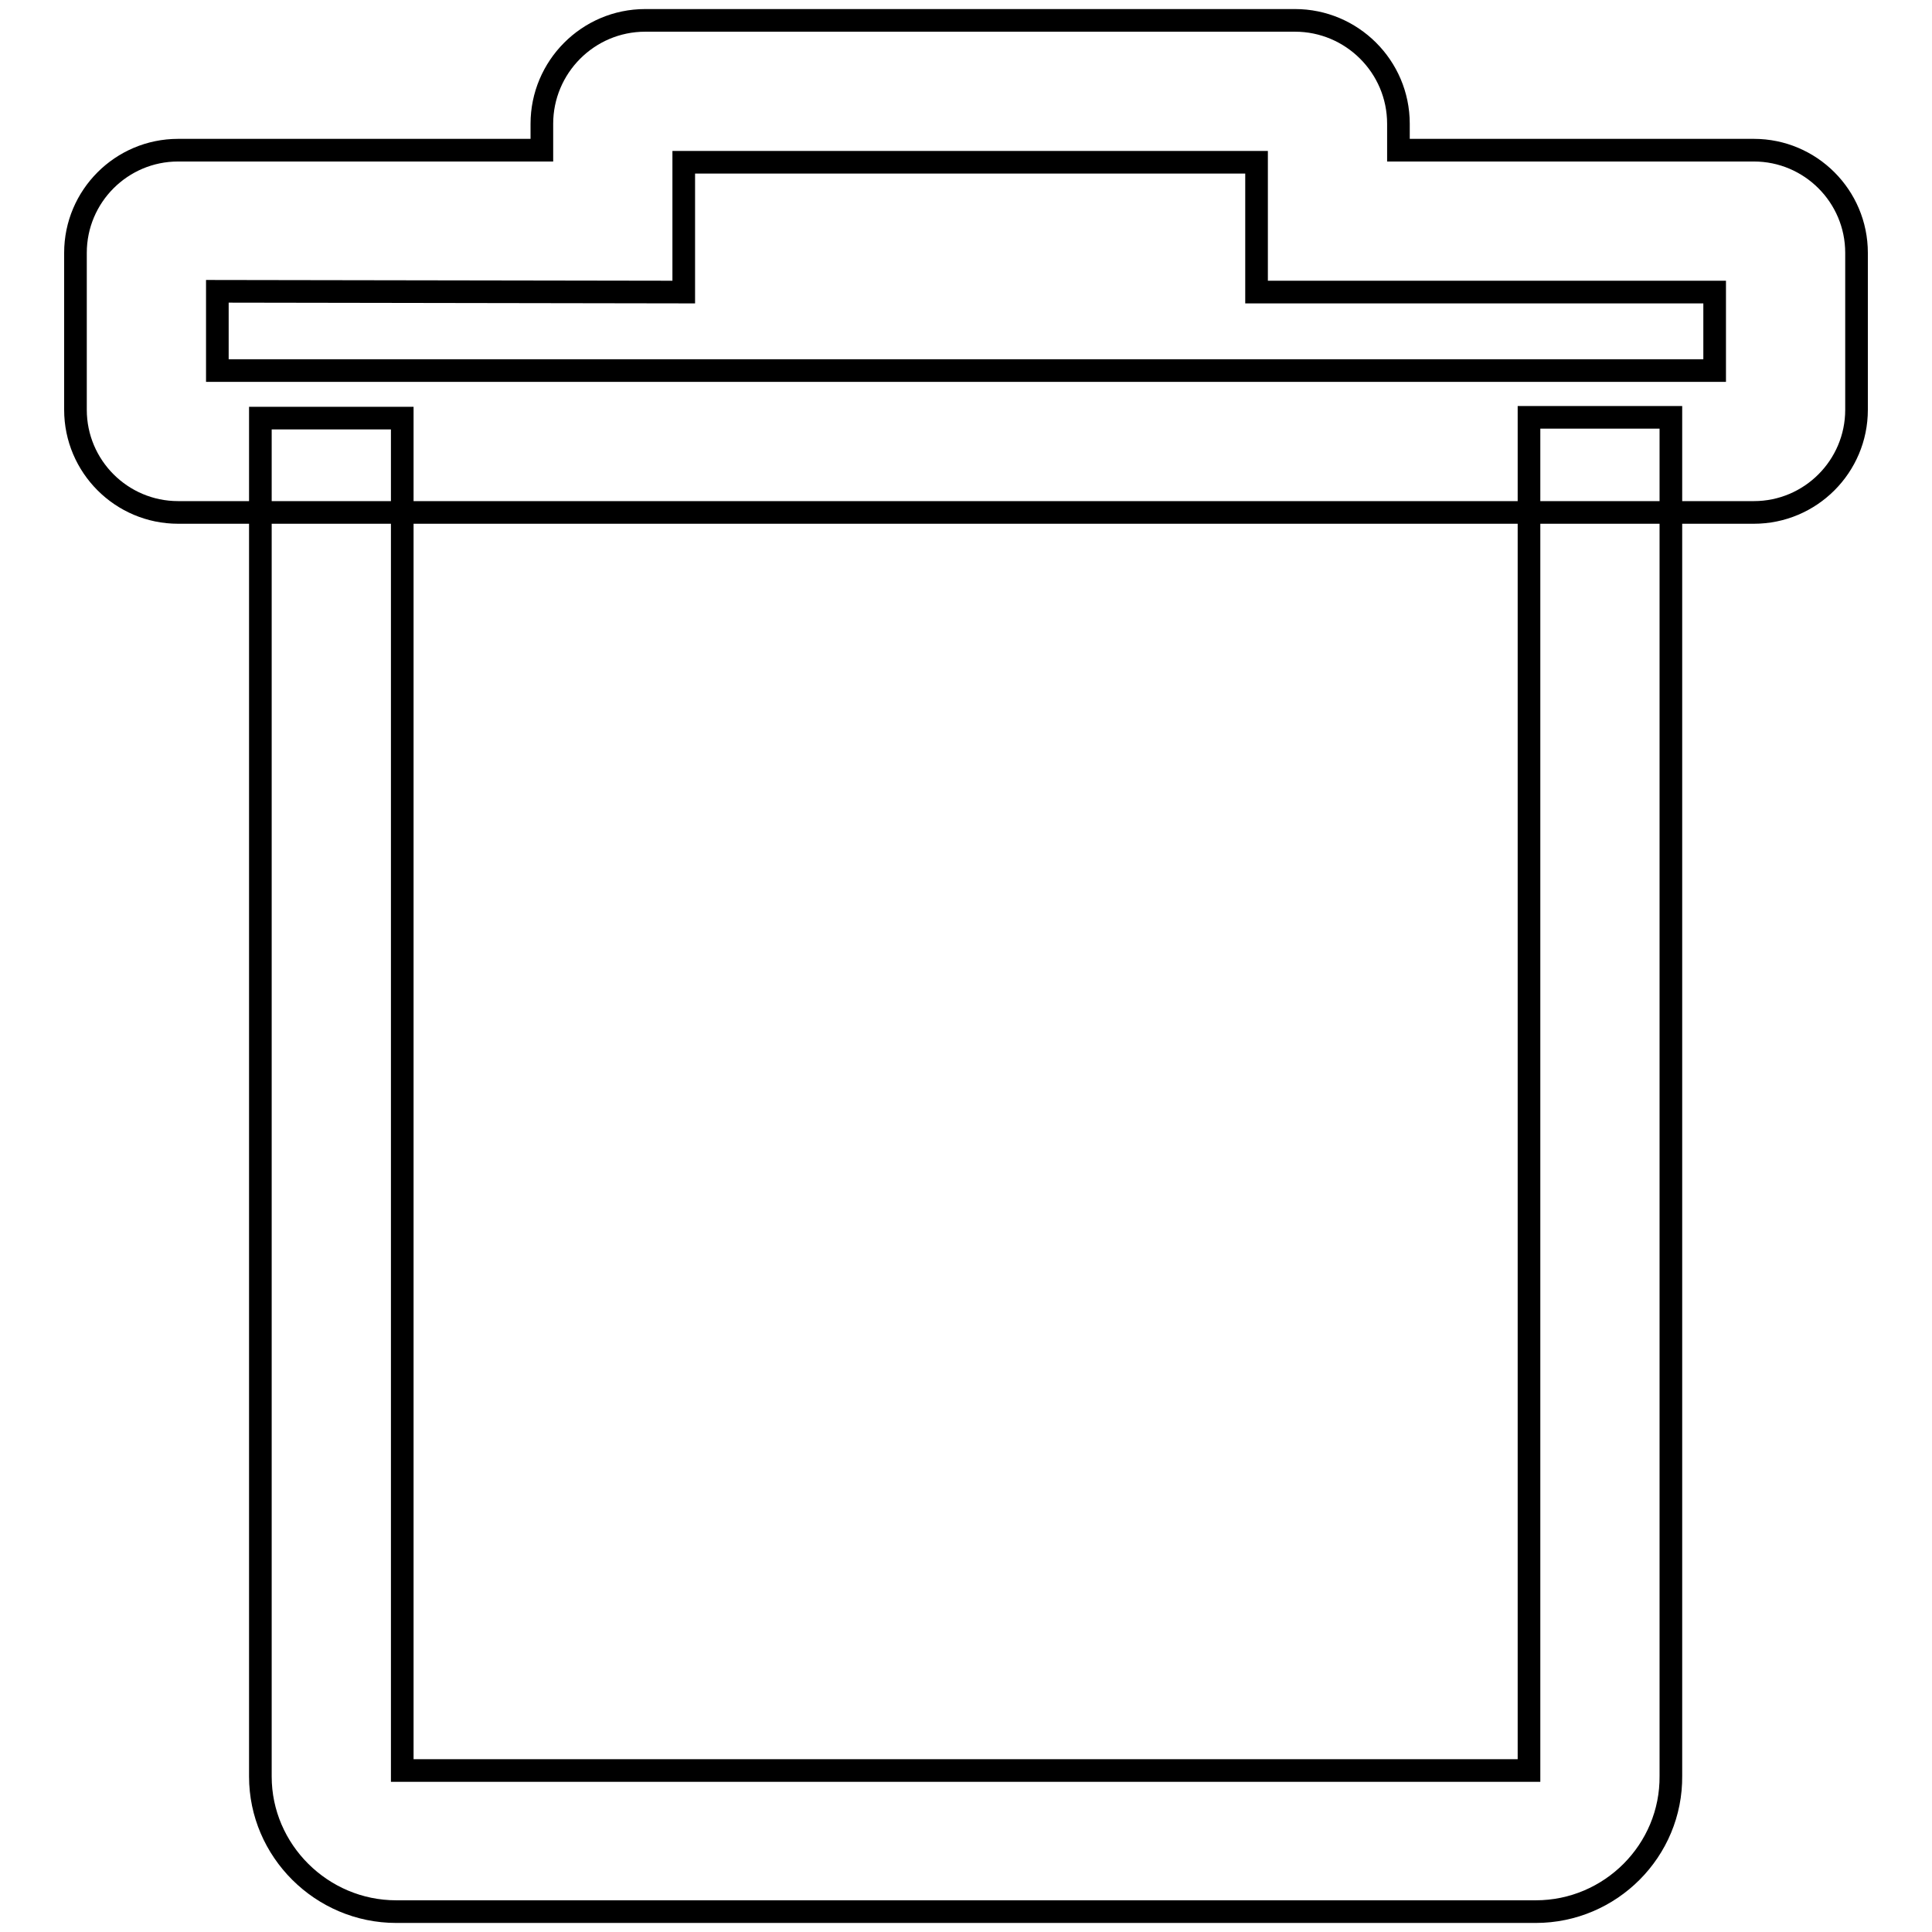
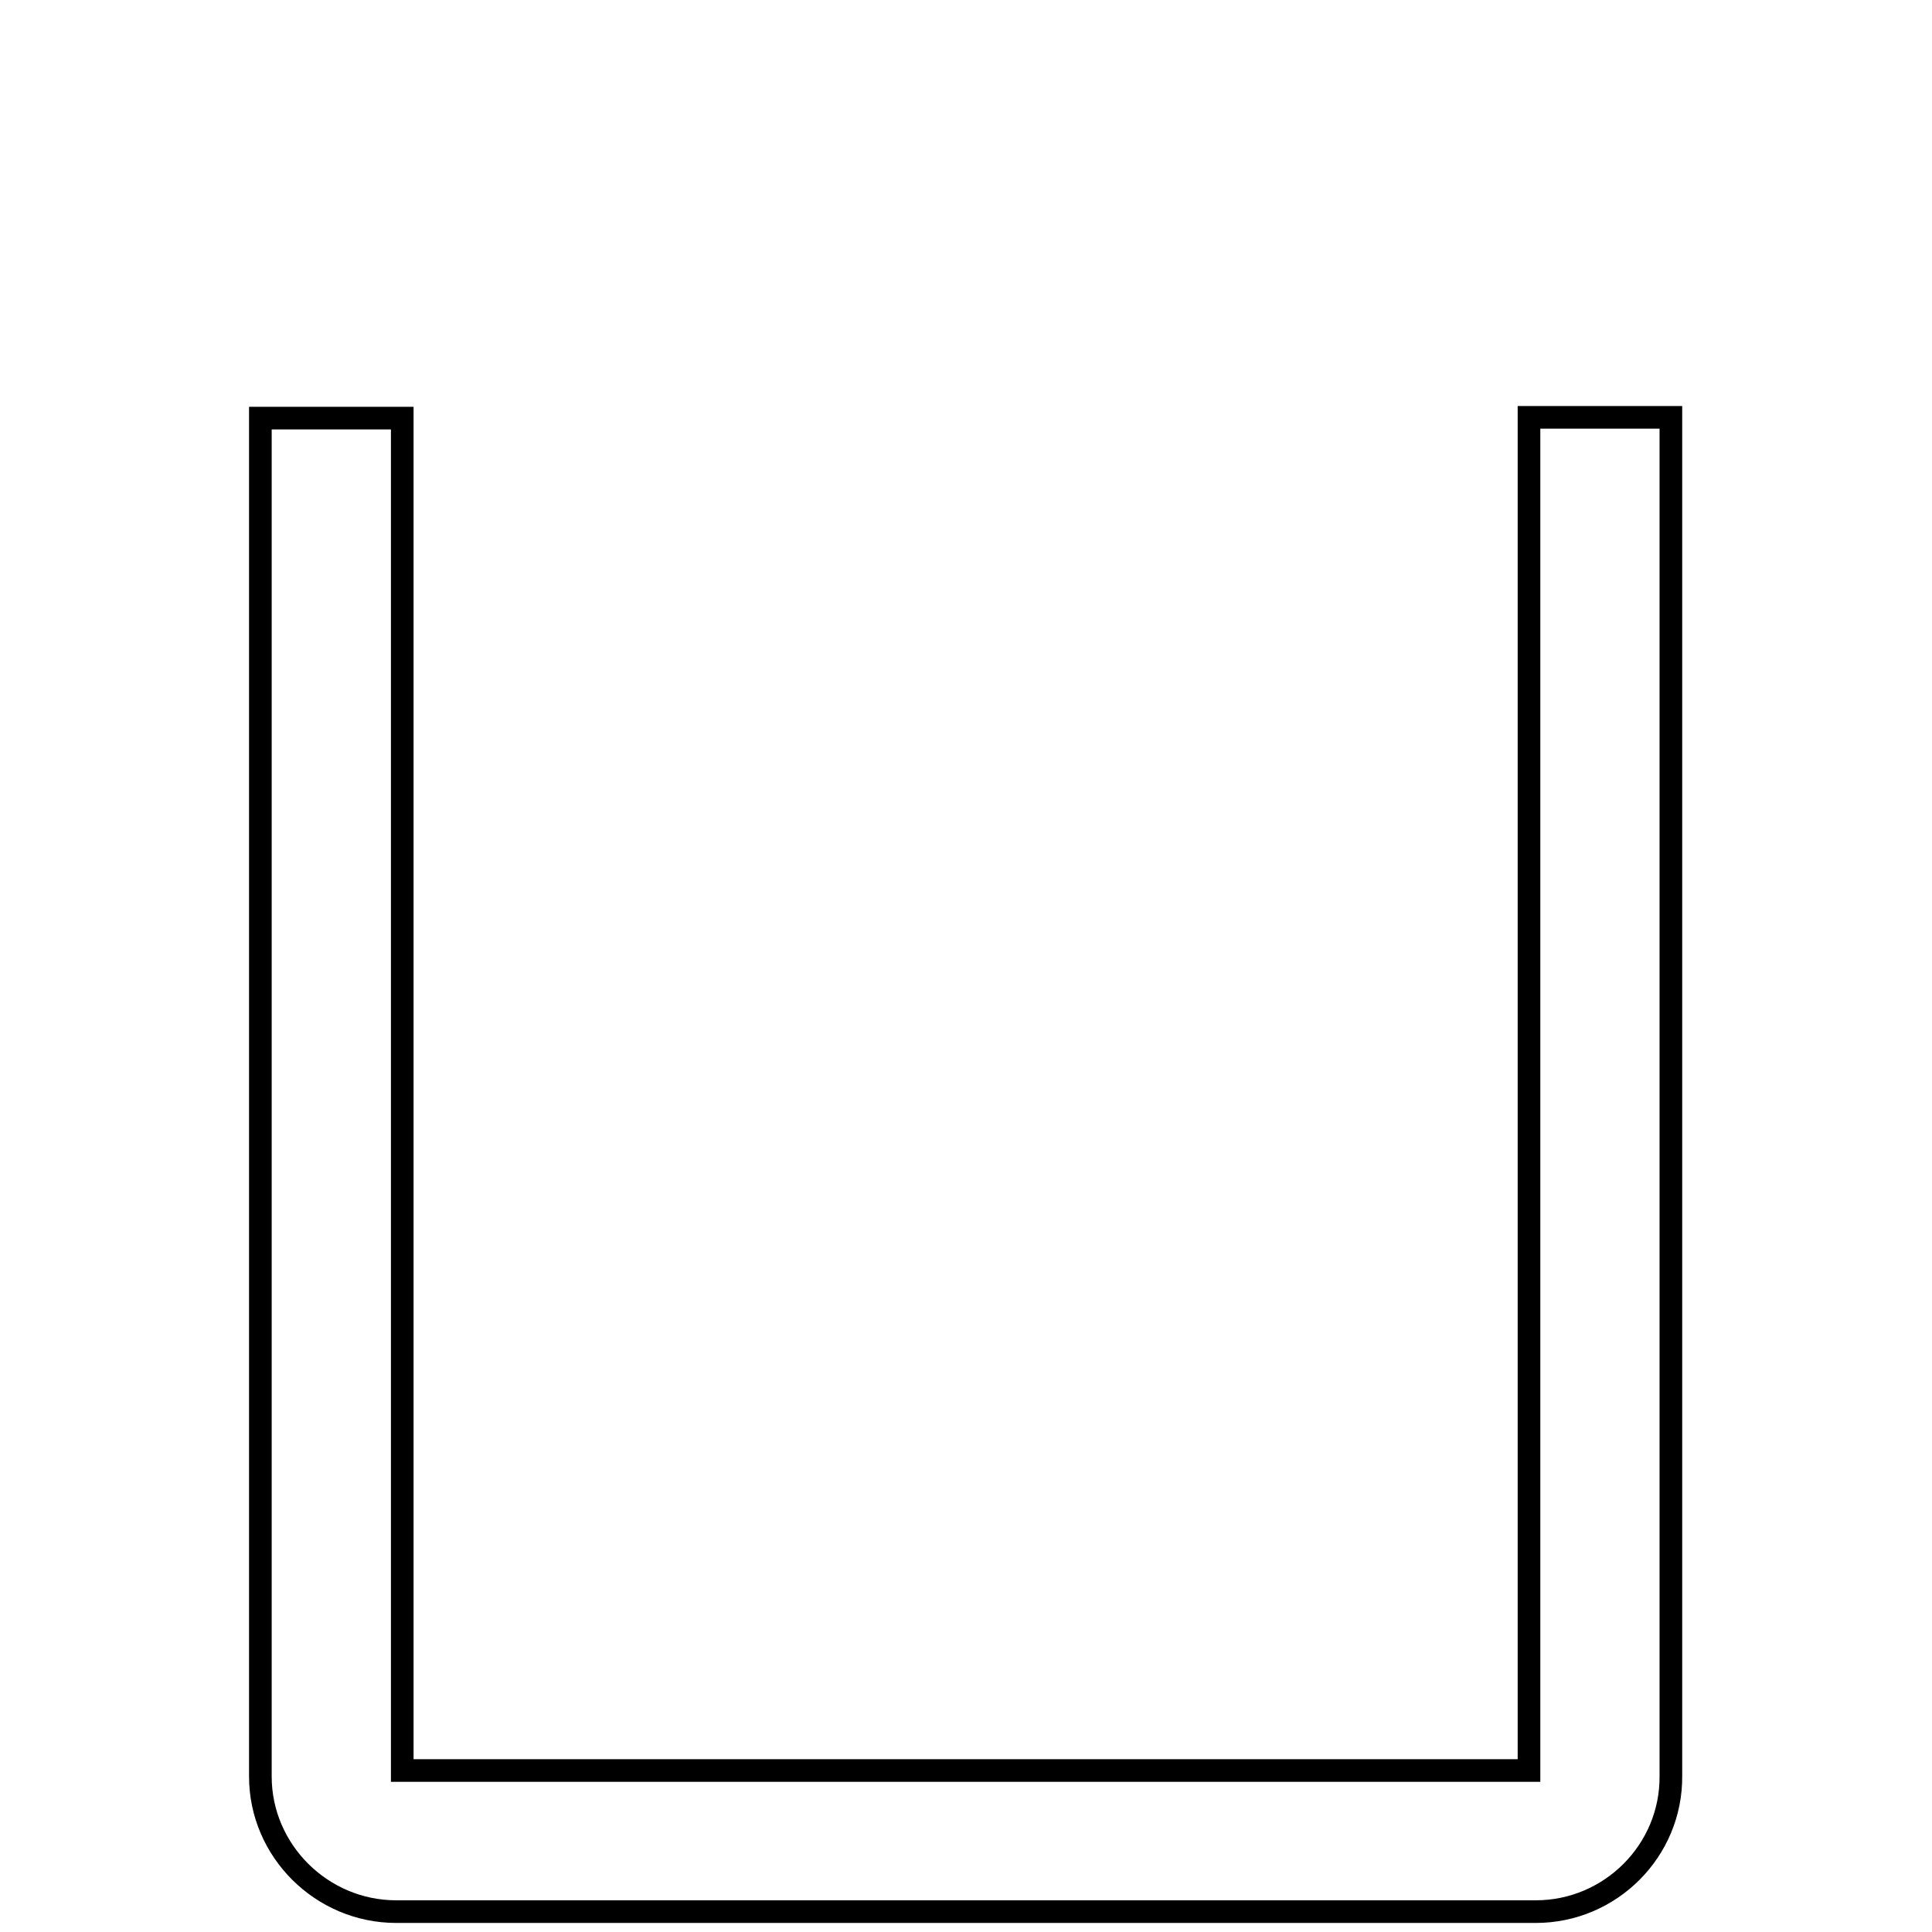
<svg xmlns="http://www.w3.org/2000/svg" version="1.1" x="0px" y="0px" viewBox="0 0 256 256" enable-background="new 0 0 256 256" xml:space="preserve">
  <g>
    <g>
      <path stroke-width="3" fill-opacity="0" stroke="#000000" d="M203.5,253.3h-151c-9.9,0-18-8.1-18-17.9v-180h18.8v179.2h149.3V55.3h18.8v180C221.5,245.2,213.4,253.3,203.5,253.3z" />
-       <path stroke-width="3" fill-opacity="0" stroke="#000000" d="M232.4,67.9H23.6c-7.5,0-13.6-6.1-13.6-13.6V33.5c0-7.5,6.1-13.6,13.6-13.6h48.2v-3.5c0-7.5,6.1-13.7,13.7-13.7h86.1c7.5,0,13.7,6.1,13.7,13.7v3.5h47.1c7.5,0,13.6,6.1,13.6,13.6v20.8C246,61.8,239.9,67.9,232.4,67.9z M28.8,49.1h198.4V38.7l-60.7,0V21.5H90.6v17.2l-61.8-0.1V49.1z" />
    </g>
  </g>
</svg>